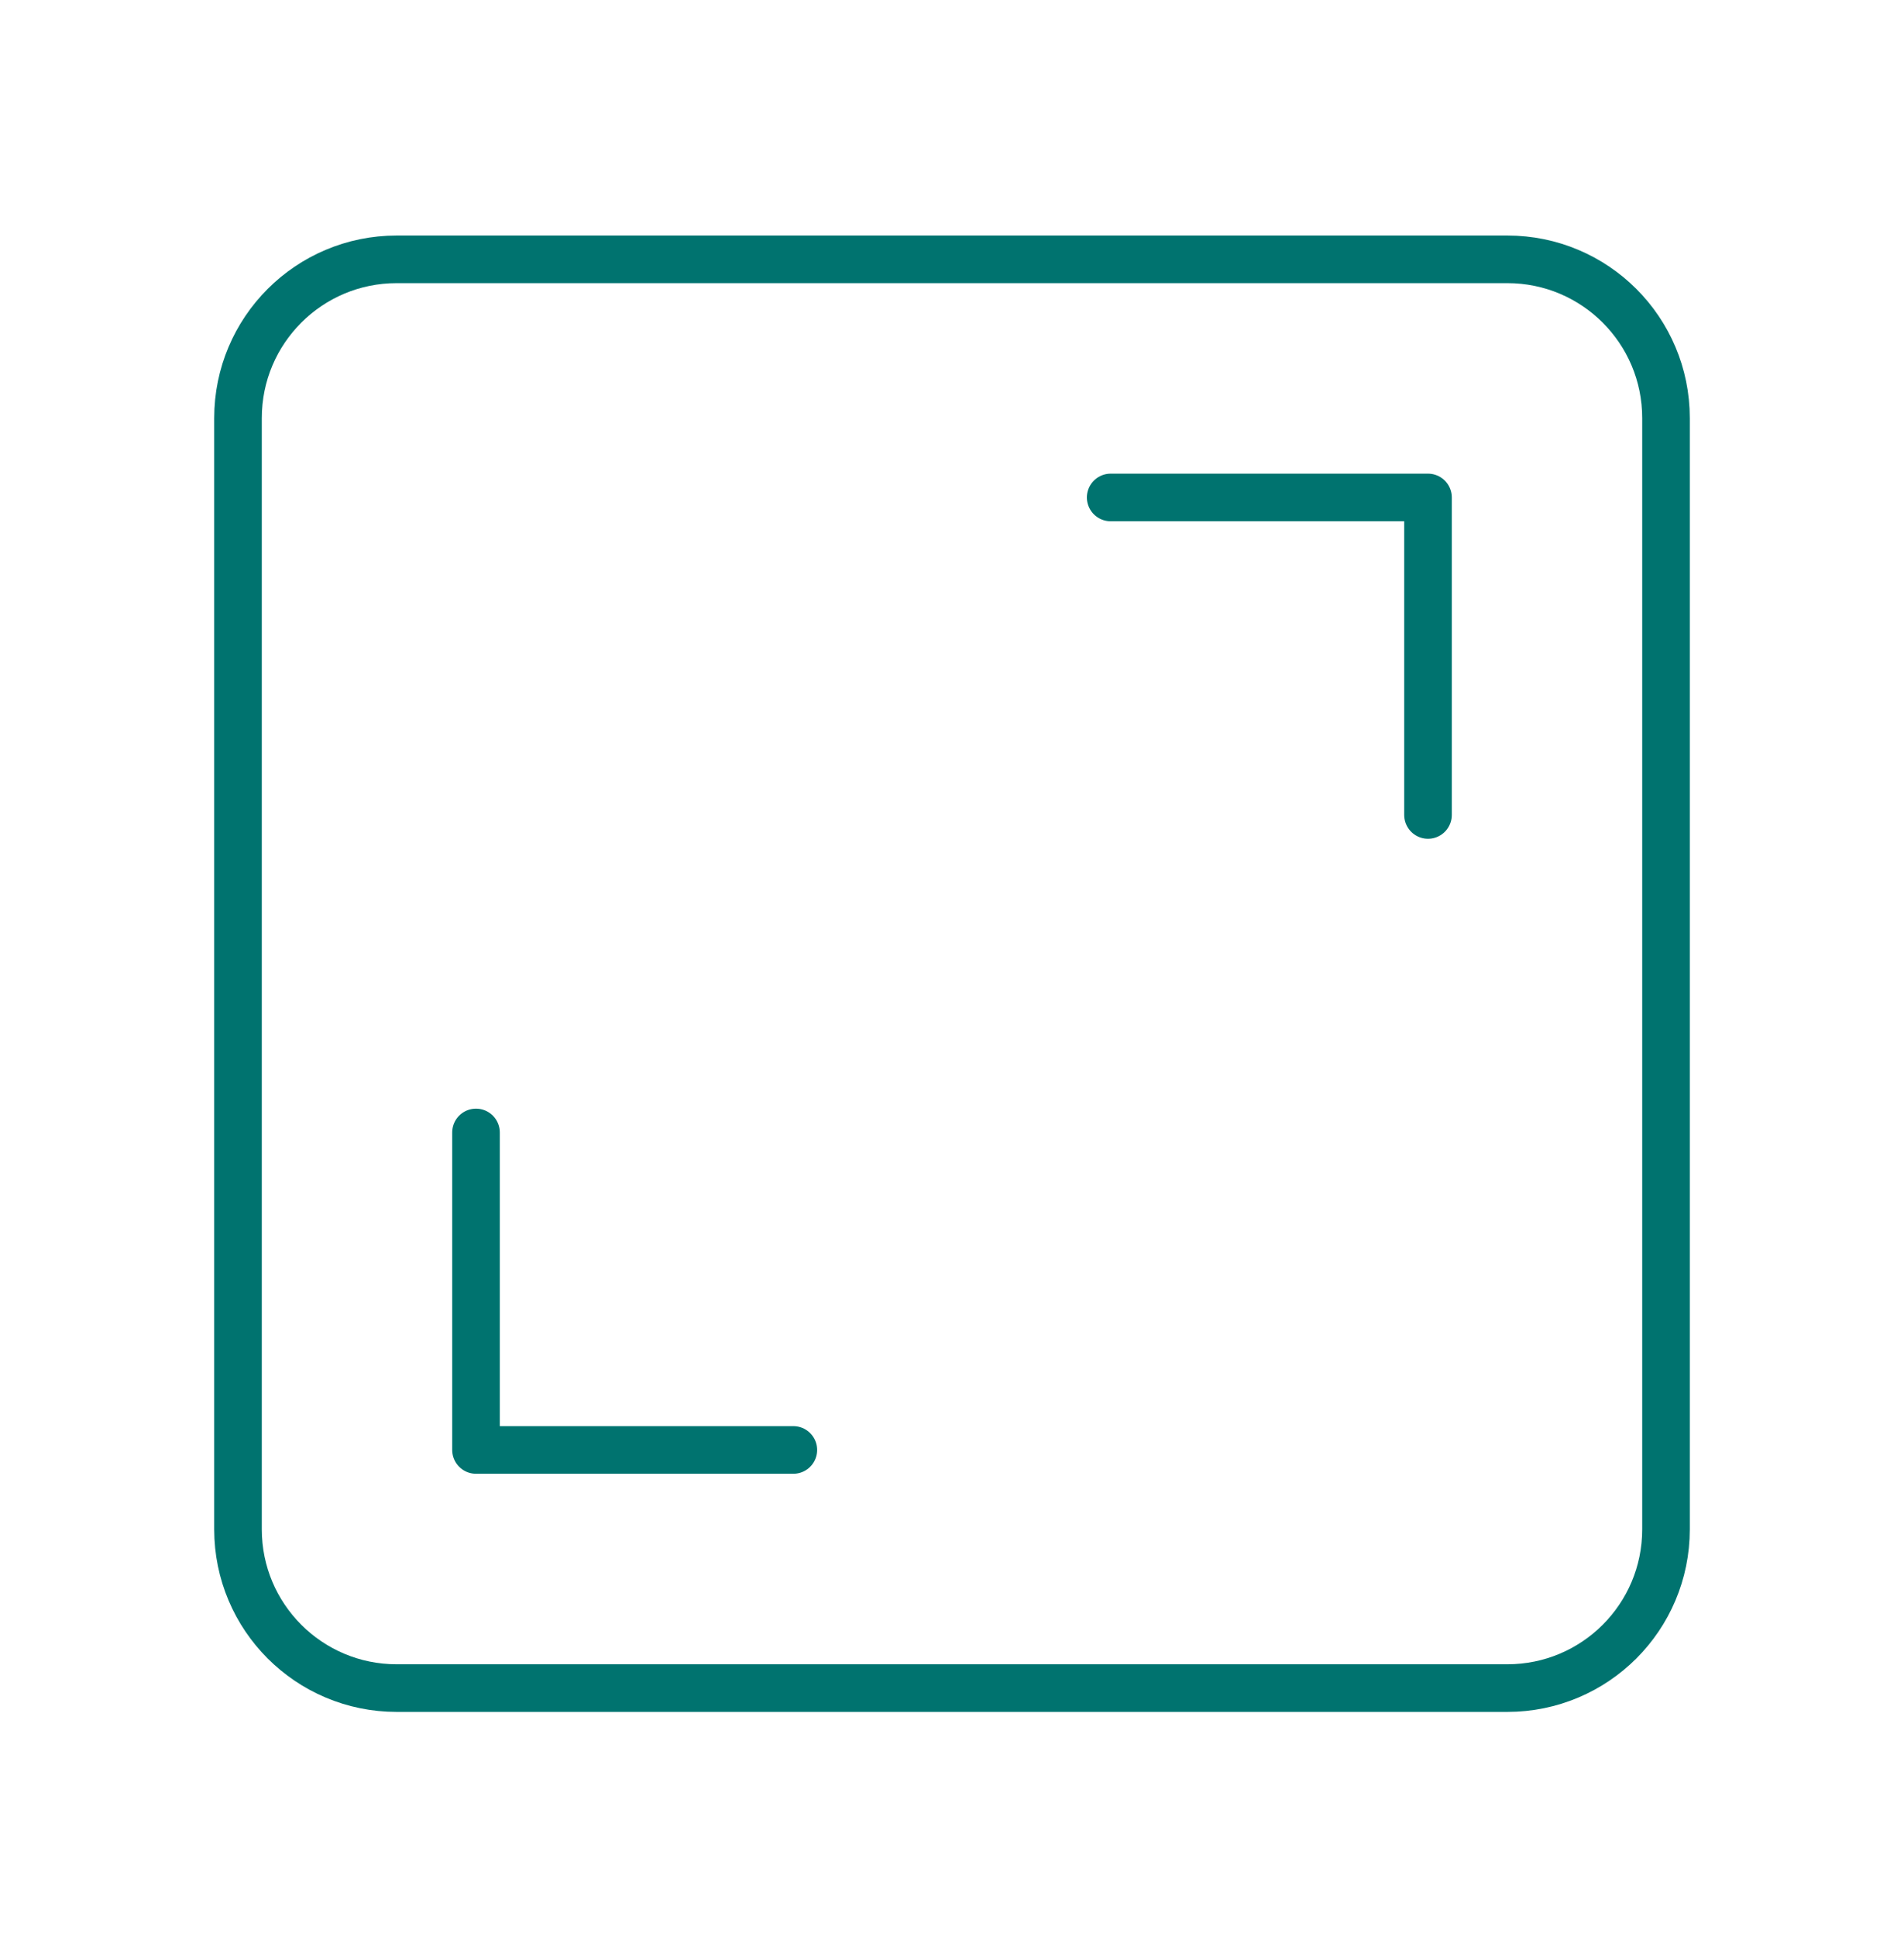
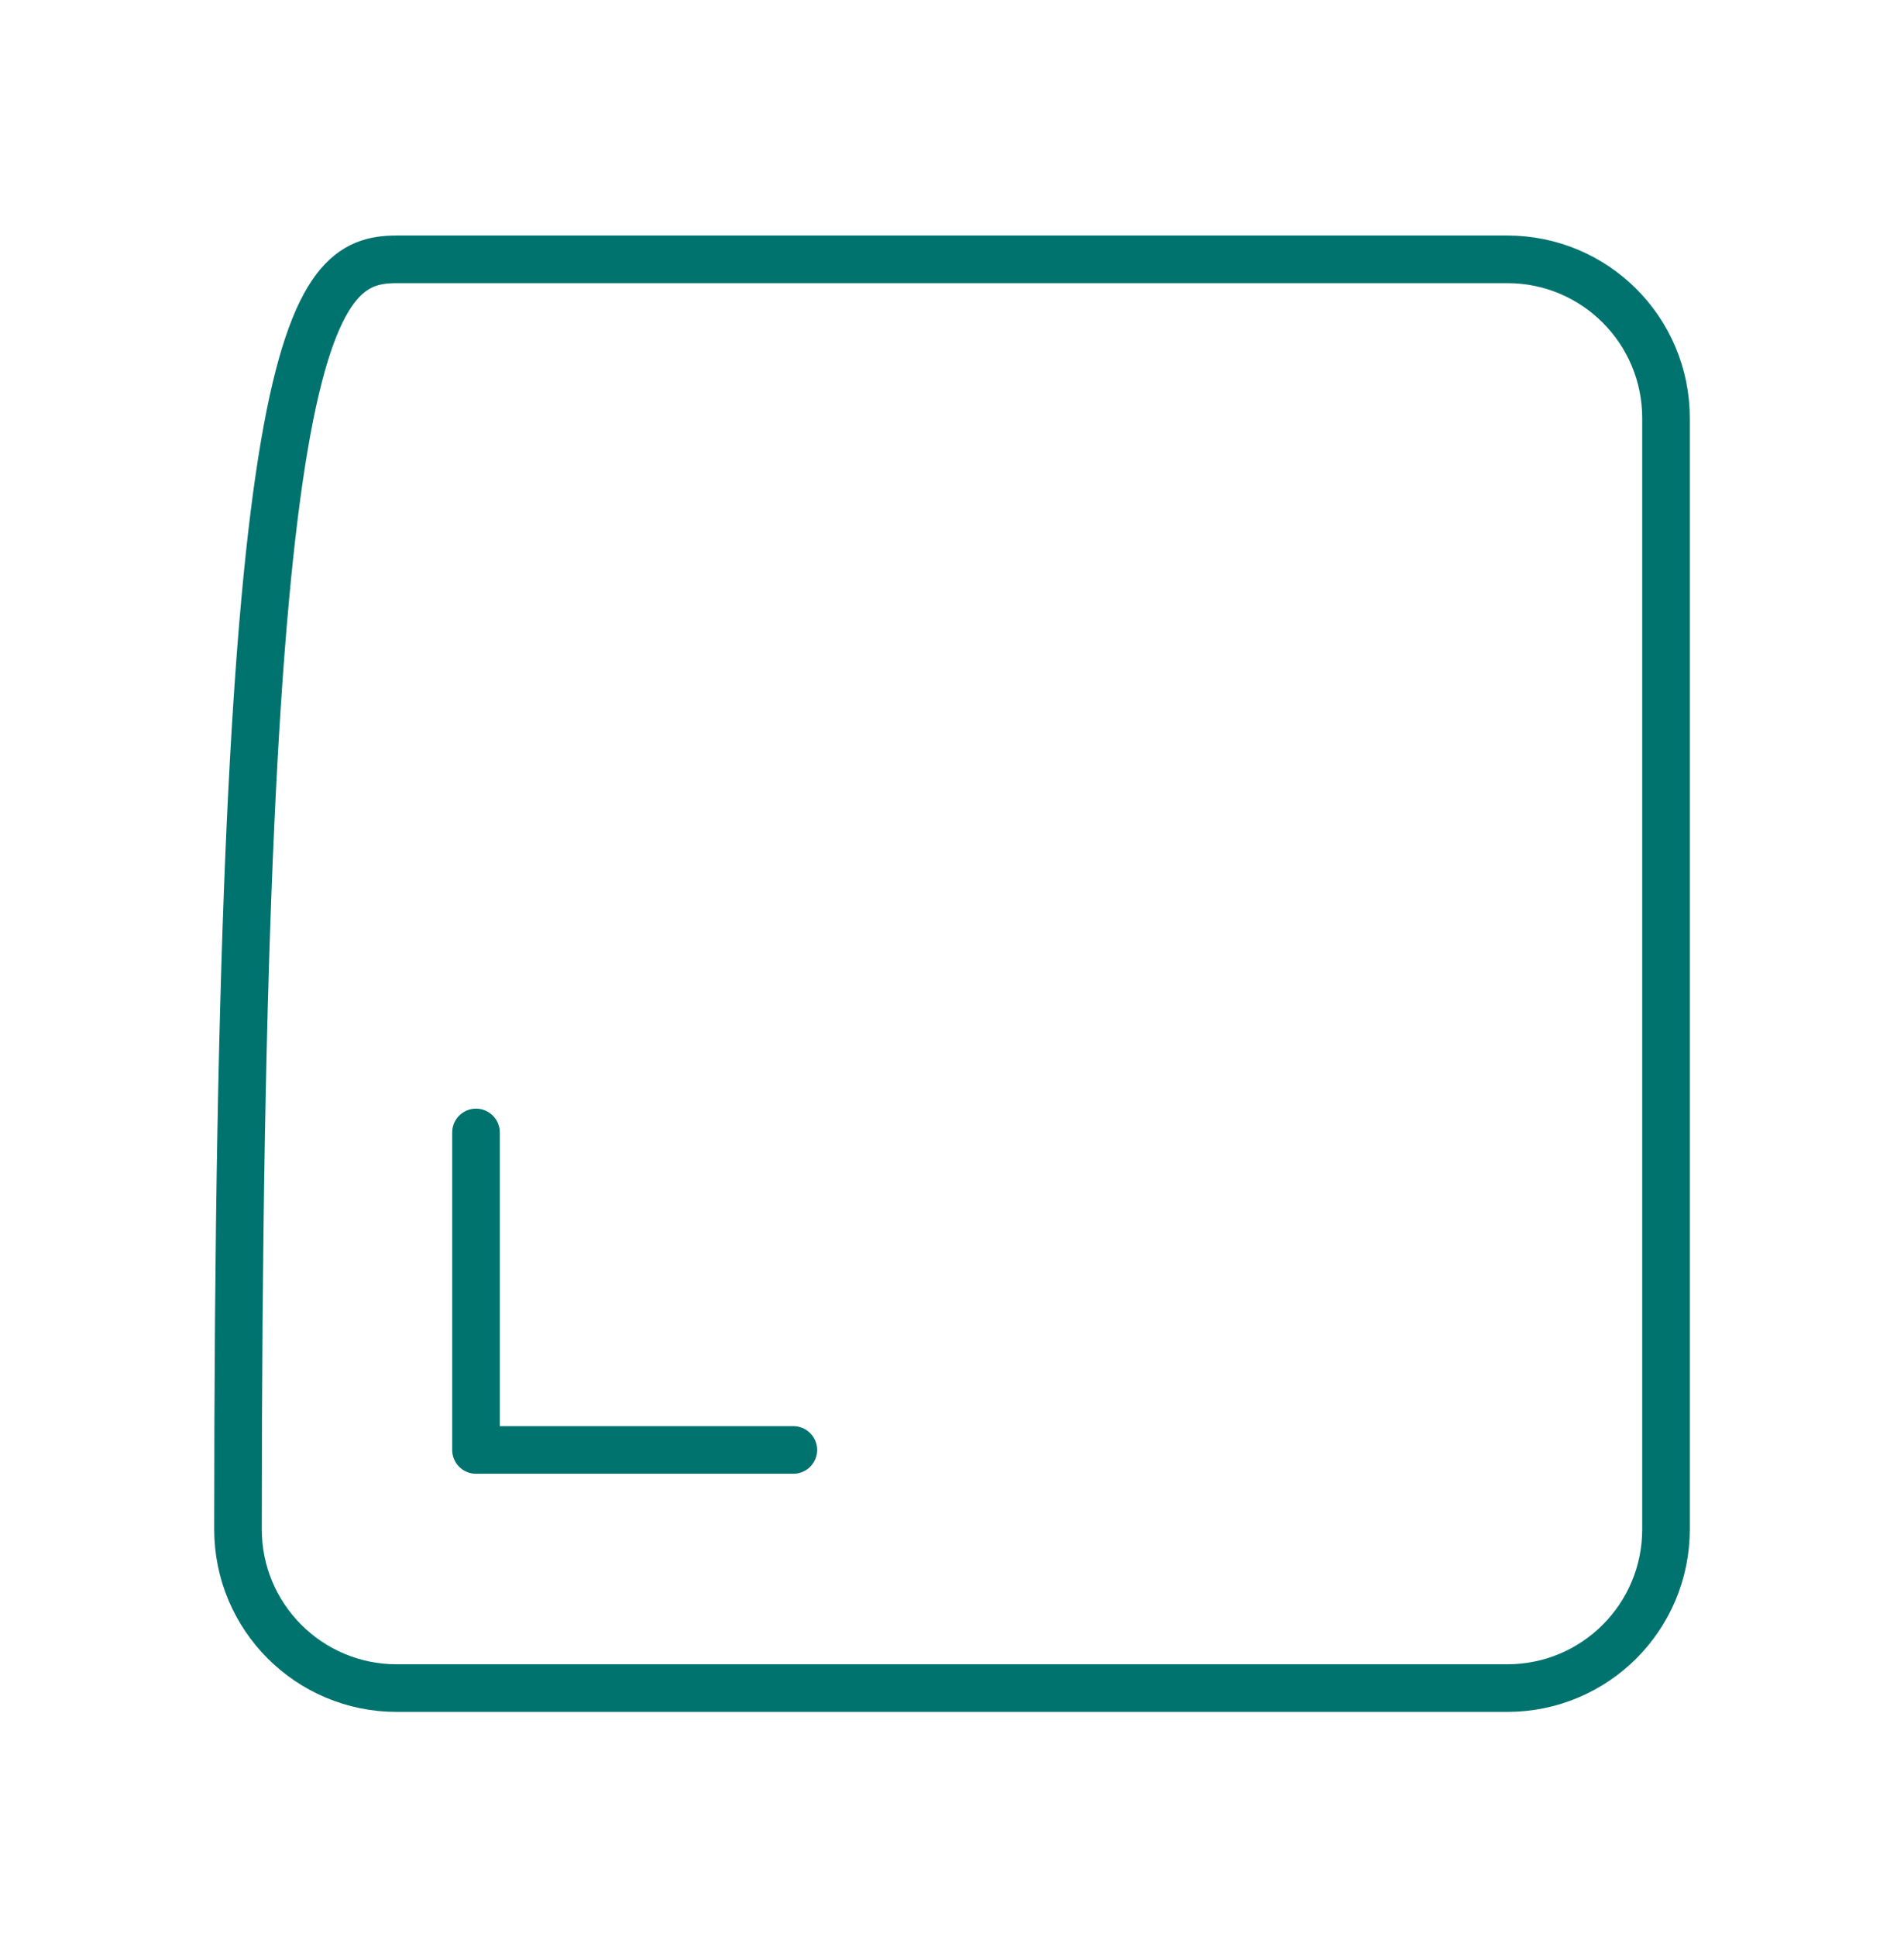
<svg xmlns="http://www.w3.org/2000/svg" width="60" height="61" viewBox="0 0 60 61" fill="none">
-   <path fill-rule="evenodd" clip-rule="evenodd" d="M47.5 53.168H12.5C9.738 53.168 7.5 50.931 7.5 48.168V13.168C7.5 10.405 9.738 8.168 12.5 8.168H47.5C50.263 8.168 52.5 10.405 52.5 13.168V48.168C52.5 50.931 50.263 53.168 47.5 53.168Z" stroke="#00736F" stroke-width="1.5" stroke-linecap="round" stroke-linejoin="round" />
-   <path d="M35 15.668H45V25.668" stroke="#00736F" stroke-width="1.5" stroke-linecap="round" stroke-linejoin="round" />
+   <path fill-rule="evenodd" clip-rule="evenodd" d="M47.5 53.168H12.5C9.738 53.168 7.5 50.931 7.5 48.168C7.5 10.405 9.738 8.168 12.5 8.168H47.5C50.263 8.168 52.5 10.405 52.5 13.168V48.168C52.5 50.931 50.263 53.168 47.5 53.168Z" stroke="#00736F" stroke-width="1.5" stroke-linecap="round" stroke-linejoin="round" />
  <path d="M25 45.668H15V35.668" stroke="#00736F" stroke-width="1.5" stroke-linecap="round" stroke-linejoin="round" />
</svg>